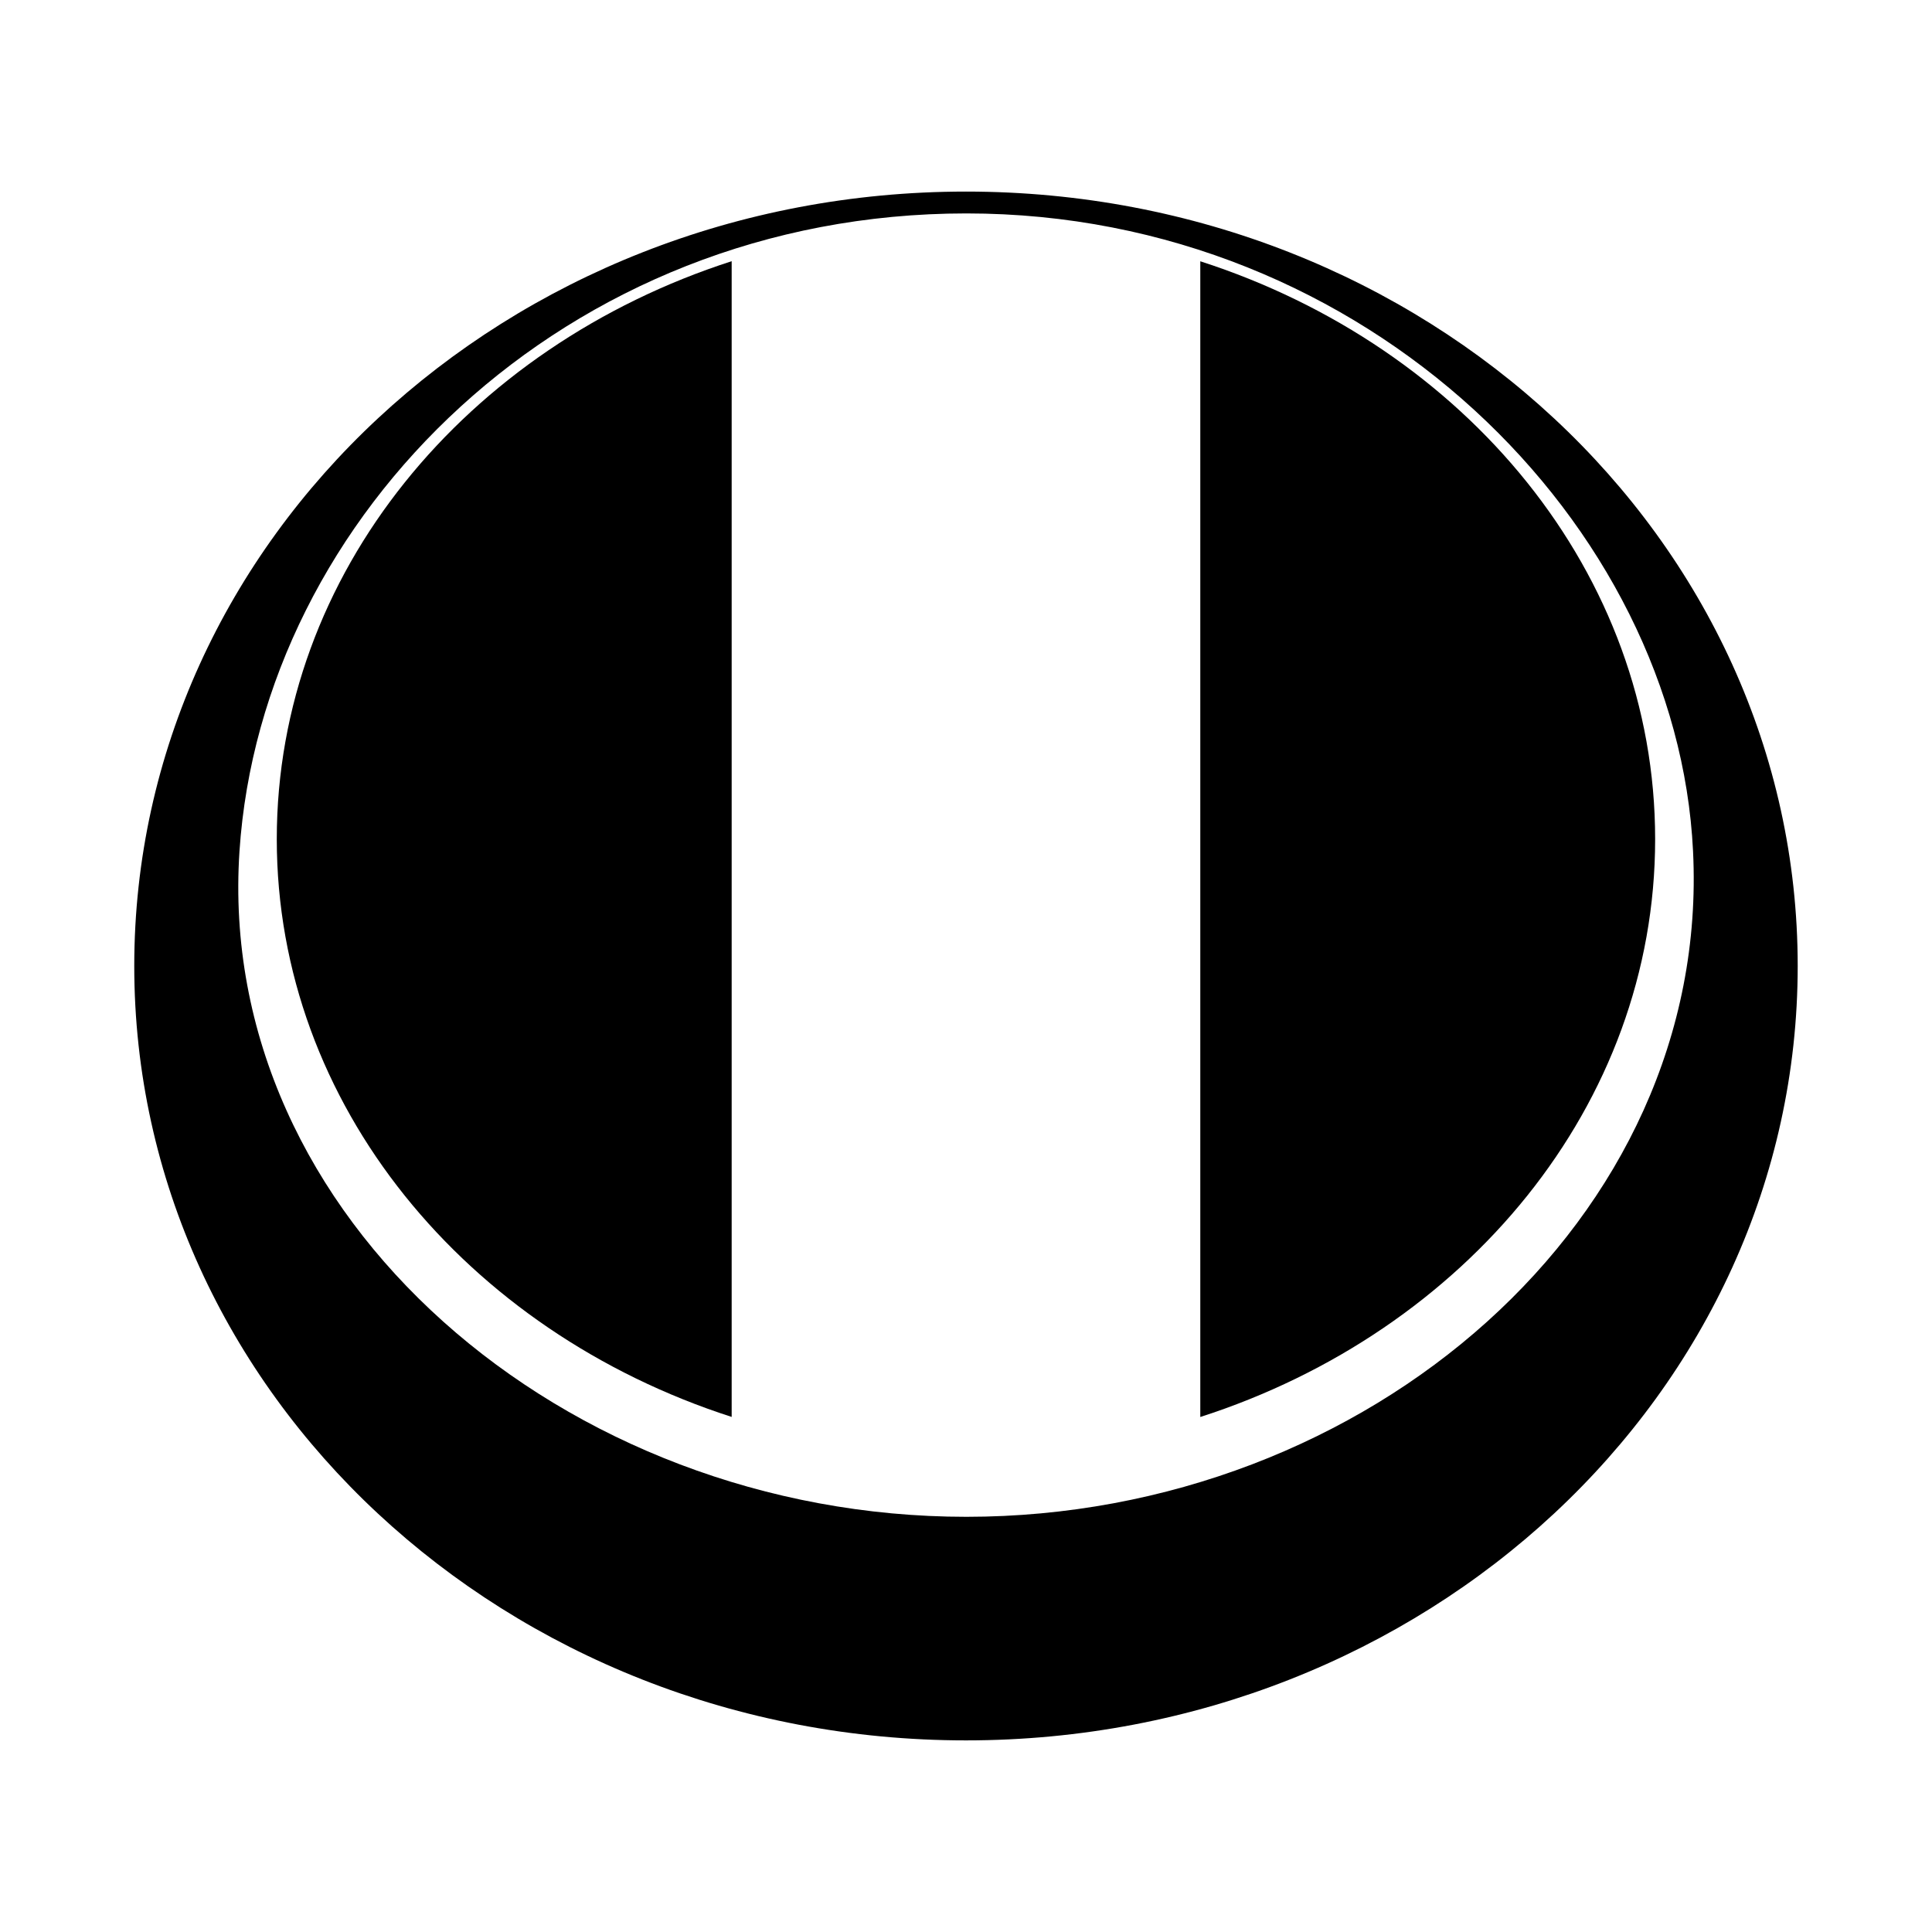
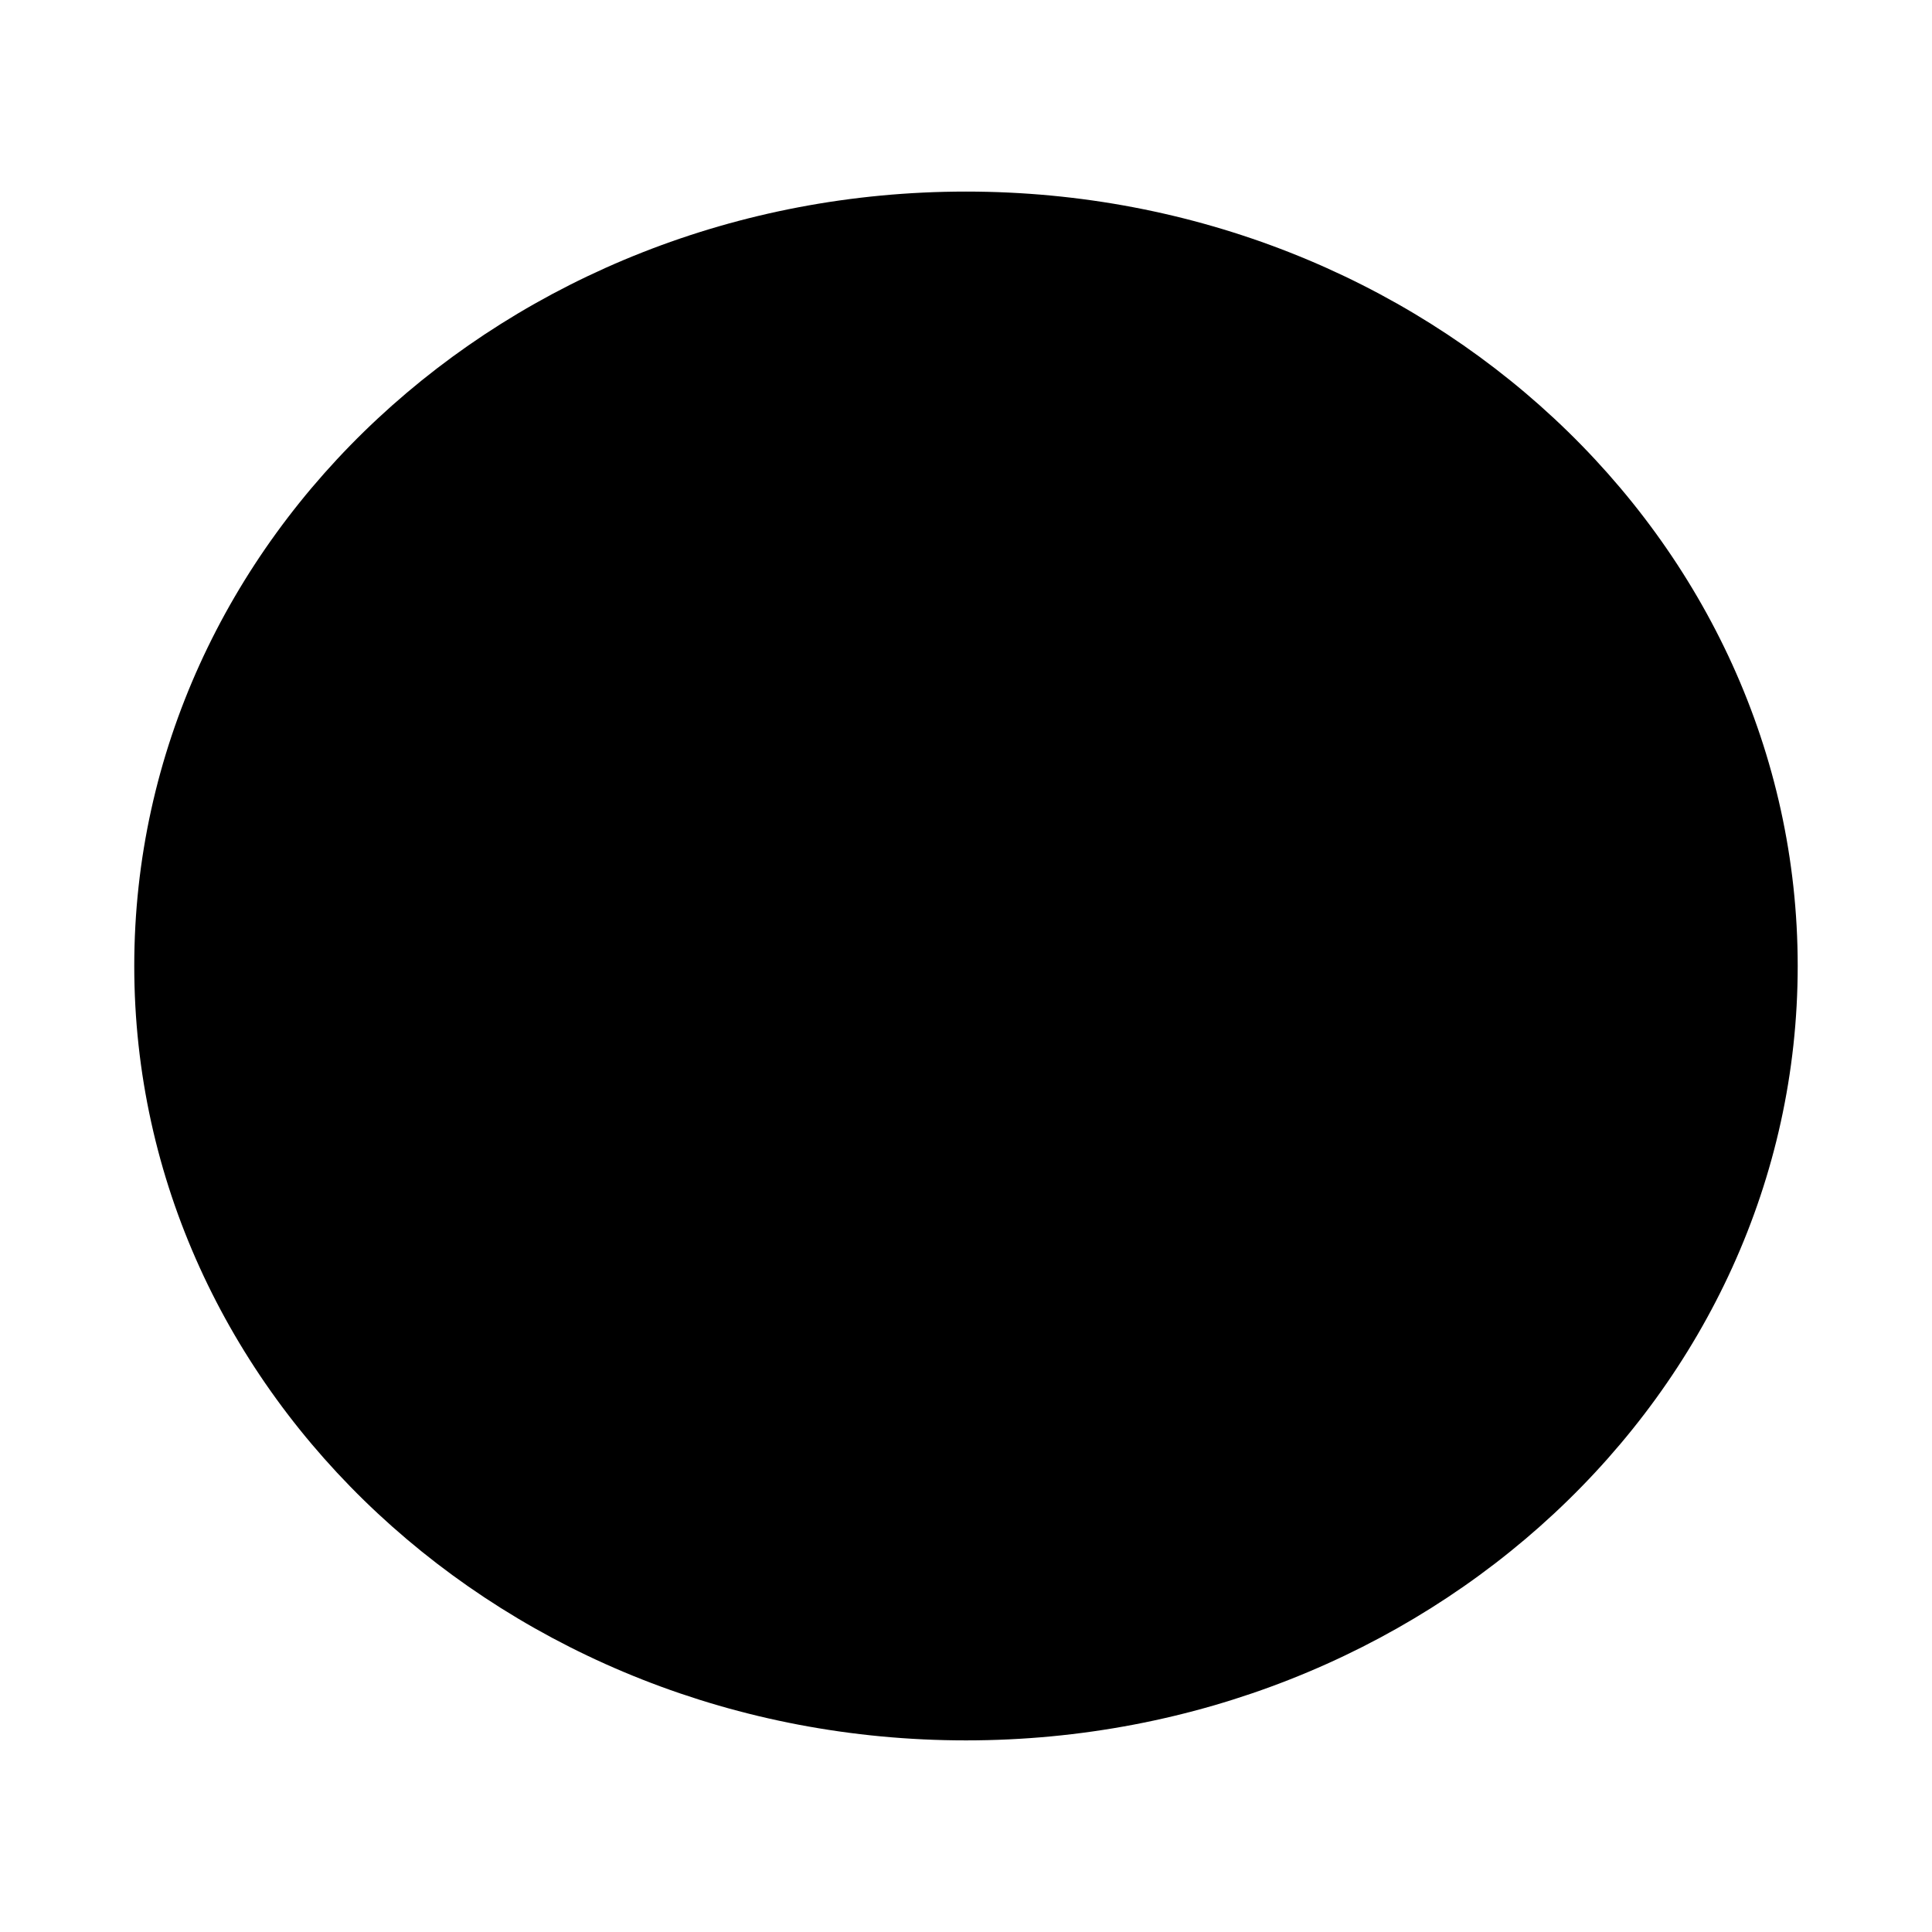
<svg xmlns="http://www.w3.org/2000/svg" fill="#000000" width="800px" height="800px" version="1.1" viewBox="144 144 512 512">
  <g>
-     <path d="m400 194.77c-121.73 0-220.42 91.898-220.42 205.23 0 113.31 98.684 205.22 220.42 205.22 121.73 0 220.41-91.914 220.41-205.22 0-113.33-98.684-205.23-220.41-205.23zm0.094 351.2c-106.41 0-199.08-79.176-192.63-176.38 5.902-88.875 86.215-169.03 192.63-169.03 106.4 0 188.41 82.609 192.58 169.03 4.801 97.312-86.184 176.38-192.58 176.38z" />
-     <path d="m337.9 519.51v-306.29c-70.312 22.656-120.55 82.672-120.55 153.14 0 70.469 50.238 130.47 120.55 153.14z" />
-     <path d="m462.09 213.23v306.29c70.297-22.641 120.54-82.656 120.54-153.12 0.016-70.488-50.238-130.5-120.54-153.16z" />
+     <path d="m400 194.77c-121.73 0-220.42 91.898-220.42 205.23 0 113.31 98.684 205.22 220.42 205.22 121.73 0 220.41-91.914 220.41-205.22 0-113.33-98.684-205.23-220.41-205.23zm0.094 351.2z" />
  </g>
</svg>